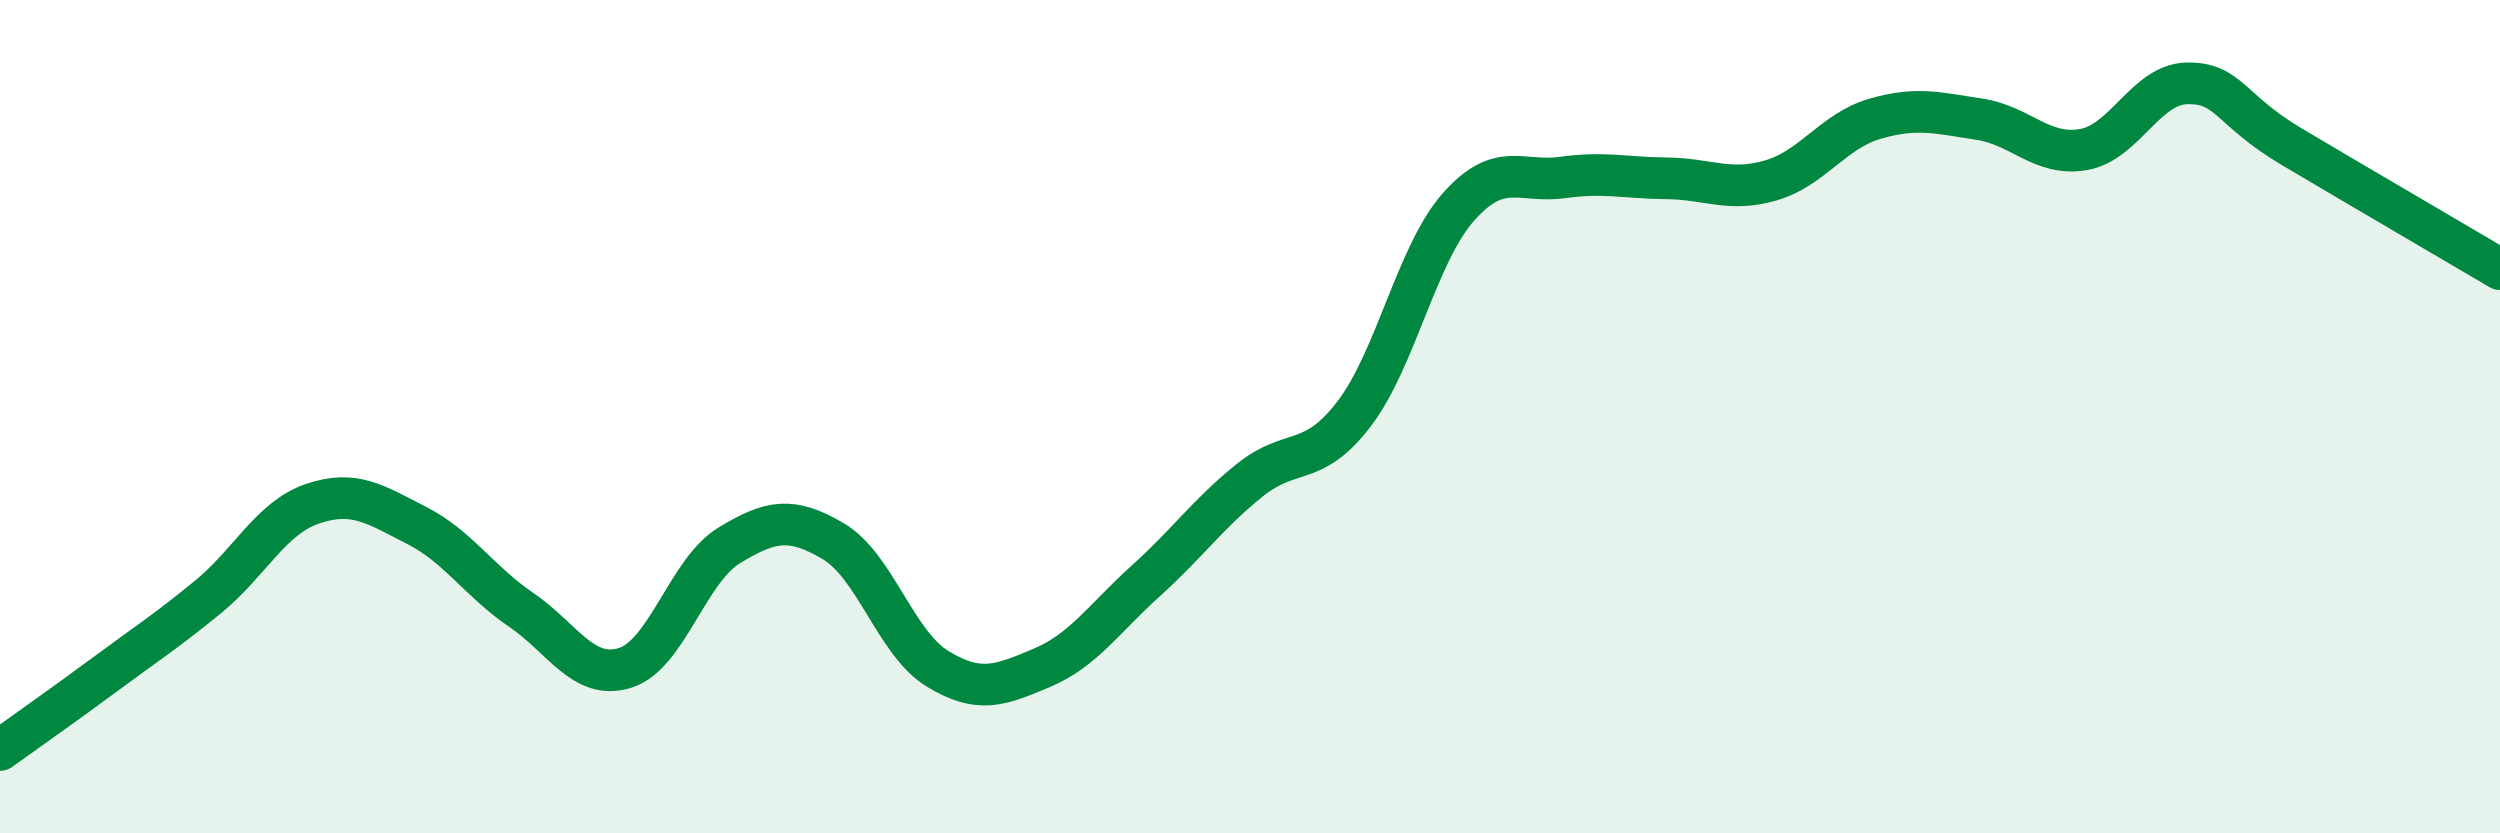
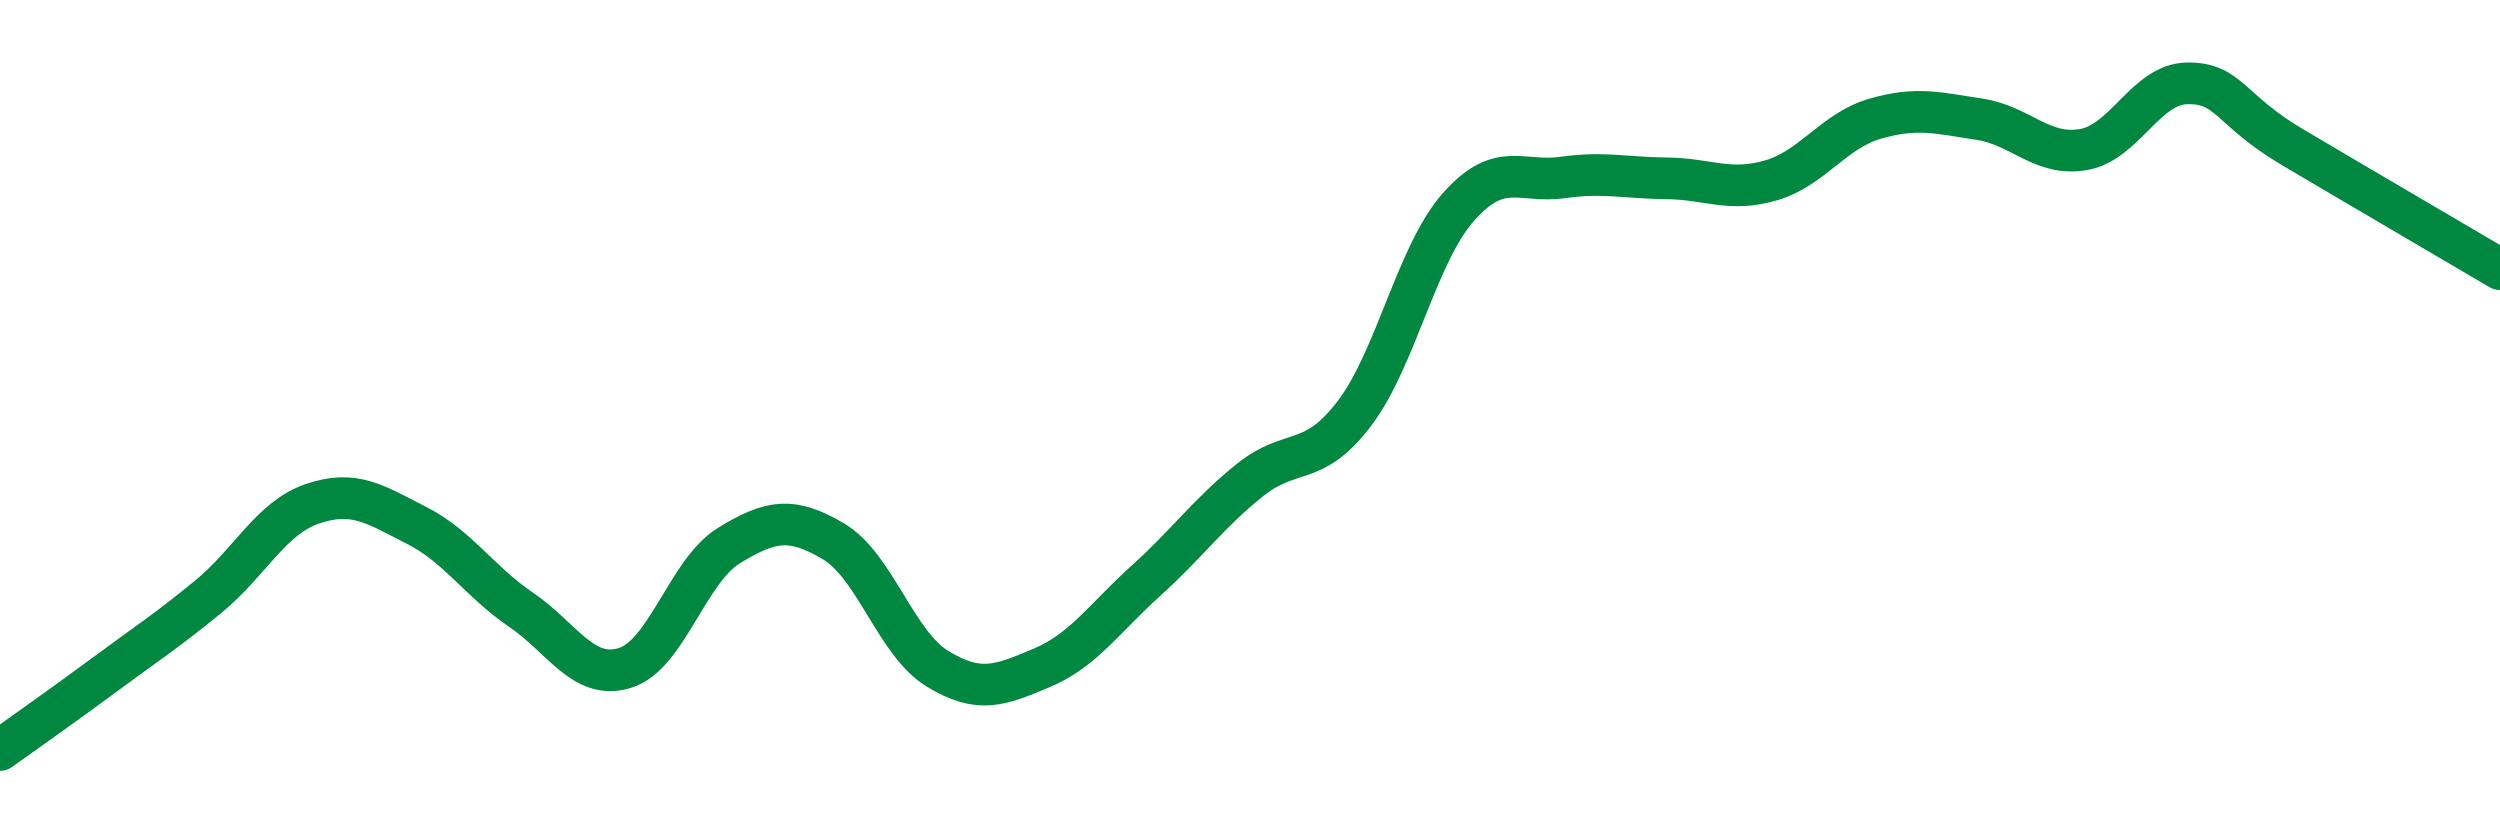
<svg xmlns="http://www.w3.org/2000/svg" width="60" height="20" viewBox="0 0 60 20">
-   <path d="M 0,18 C 0.5,17.64 1.5,16.94 2.5,16.2 C 3.5,15.46 4,15.14 5,14.32 C 6,13.5 6.5,12.43 7.5,12.09 C 8.5,11.75 9,12.1 10,12.61 C 11,13.12 11.5,13.95 12.5,14.63 C 13.5,15.31 14,16.34 15,16.03 C 16,15.72 16.5,13.7 17.5,13.09 C 18.5,12.48 19,12.4 20,12.99 C 21,13.58 21.5,15.44 22.5,16.05 C 23.5,16.66 24,16.45 25,16.03 C 26,15.61 26.5,14.84 27.5,13.94 C 28.5,13.04 29,12.32 30,11.52 C 31,10.72 31.5,11.24 32.5,9.93 C 33.5,8.62 34,6.1 35,4.97 C 36,3.84 36.5,4.4 37.5,4.26 C 38.5,4.12 39,4.27 40,4.28 C 41,4.29 41.5,4.62 42.5,4.33 C 43.5,4.04 44,3.14 45,2.85 C 46,2.56 46.5,2.71 47.5,2.86 C 48.5,3.01 49,3.76 50,3.59 C 51,3.42 51.5,2.01 52.5,2 C 53.5,1.99 53.5,2.63 55,3.52 C 56.5,4.41 59,5.87 60,6.46L60 20L0 20Z" fill="#008740" opacity="0.1" stroke-linecap="round" stroke-linejoin="round" />
  <path d="M 0,18 C 0.5,17.64 1.5,16.94 2.5,16.2 C 3.5,15.46 4,15.14 5,14.32 C 6,13.5 6.5,12.43 7.5,12.09 C 8.5,11.75 9,12.1 10,12.61 C 11,13.12 11.5,13.95 12.5,14.63 C 13.5,15.31 14,16.34 15,16.03 C 16,15.72 16.5,13.7 17.5,13.09 C 18.5,12.48 19,12.4 20,12.99 C 21,13.58 21.5,15.44 22.5,16.05 C 23.5,16.66 24,16.45 25,16.03 C 26,15.61 26.5,14.84 27.5,13.94 C 28.5,13.04 29,12.32 30,11.52 C 31,10.72 31.5,11.24 32.5,9.93 C 33.5,8.62 34,6.1 35,4.97 C 36,3.84 36.5,4.4 37.5,4.26 C 38.5,4.12 39,4.27 40,4.28 C 41,4.29 41.5,4.62 42.5,4.33 C 43.5,4.04 44,3.14 45,2.85 C 46,2.56 46.5,2.71 47.5,2.86 C 48.5,3.01 49,3.76 50,3.59 C 51,3.42 51.5,2.01 52.5,2 C 53.5,1.99 53.5,2.63 55,3.52 C 56.5,4.41 59,5.87 60,6.46" stroke="#008740" stroke-width="1" fill="none" stroke-linecap="round" stroke-linejoin="round" />
</svg>